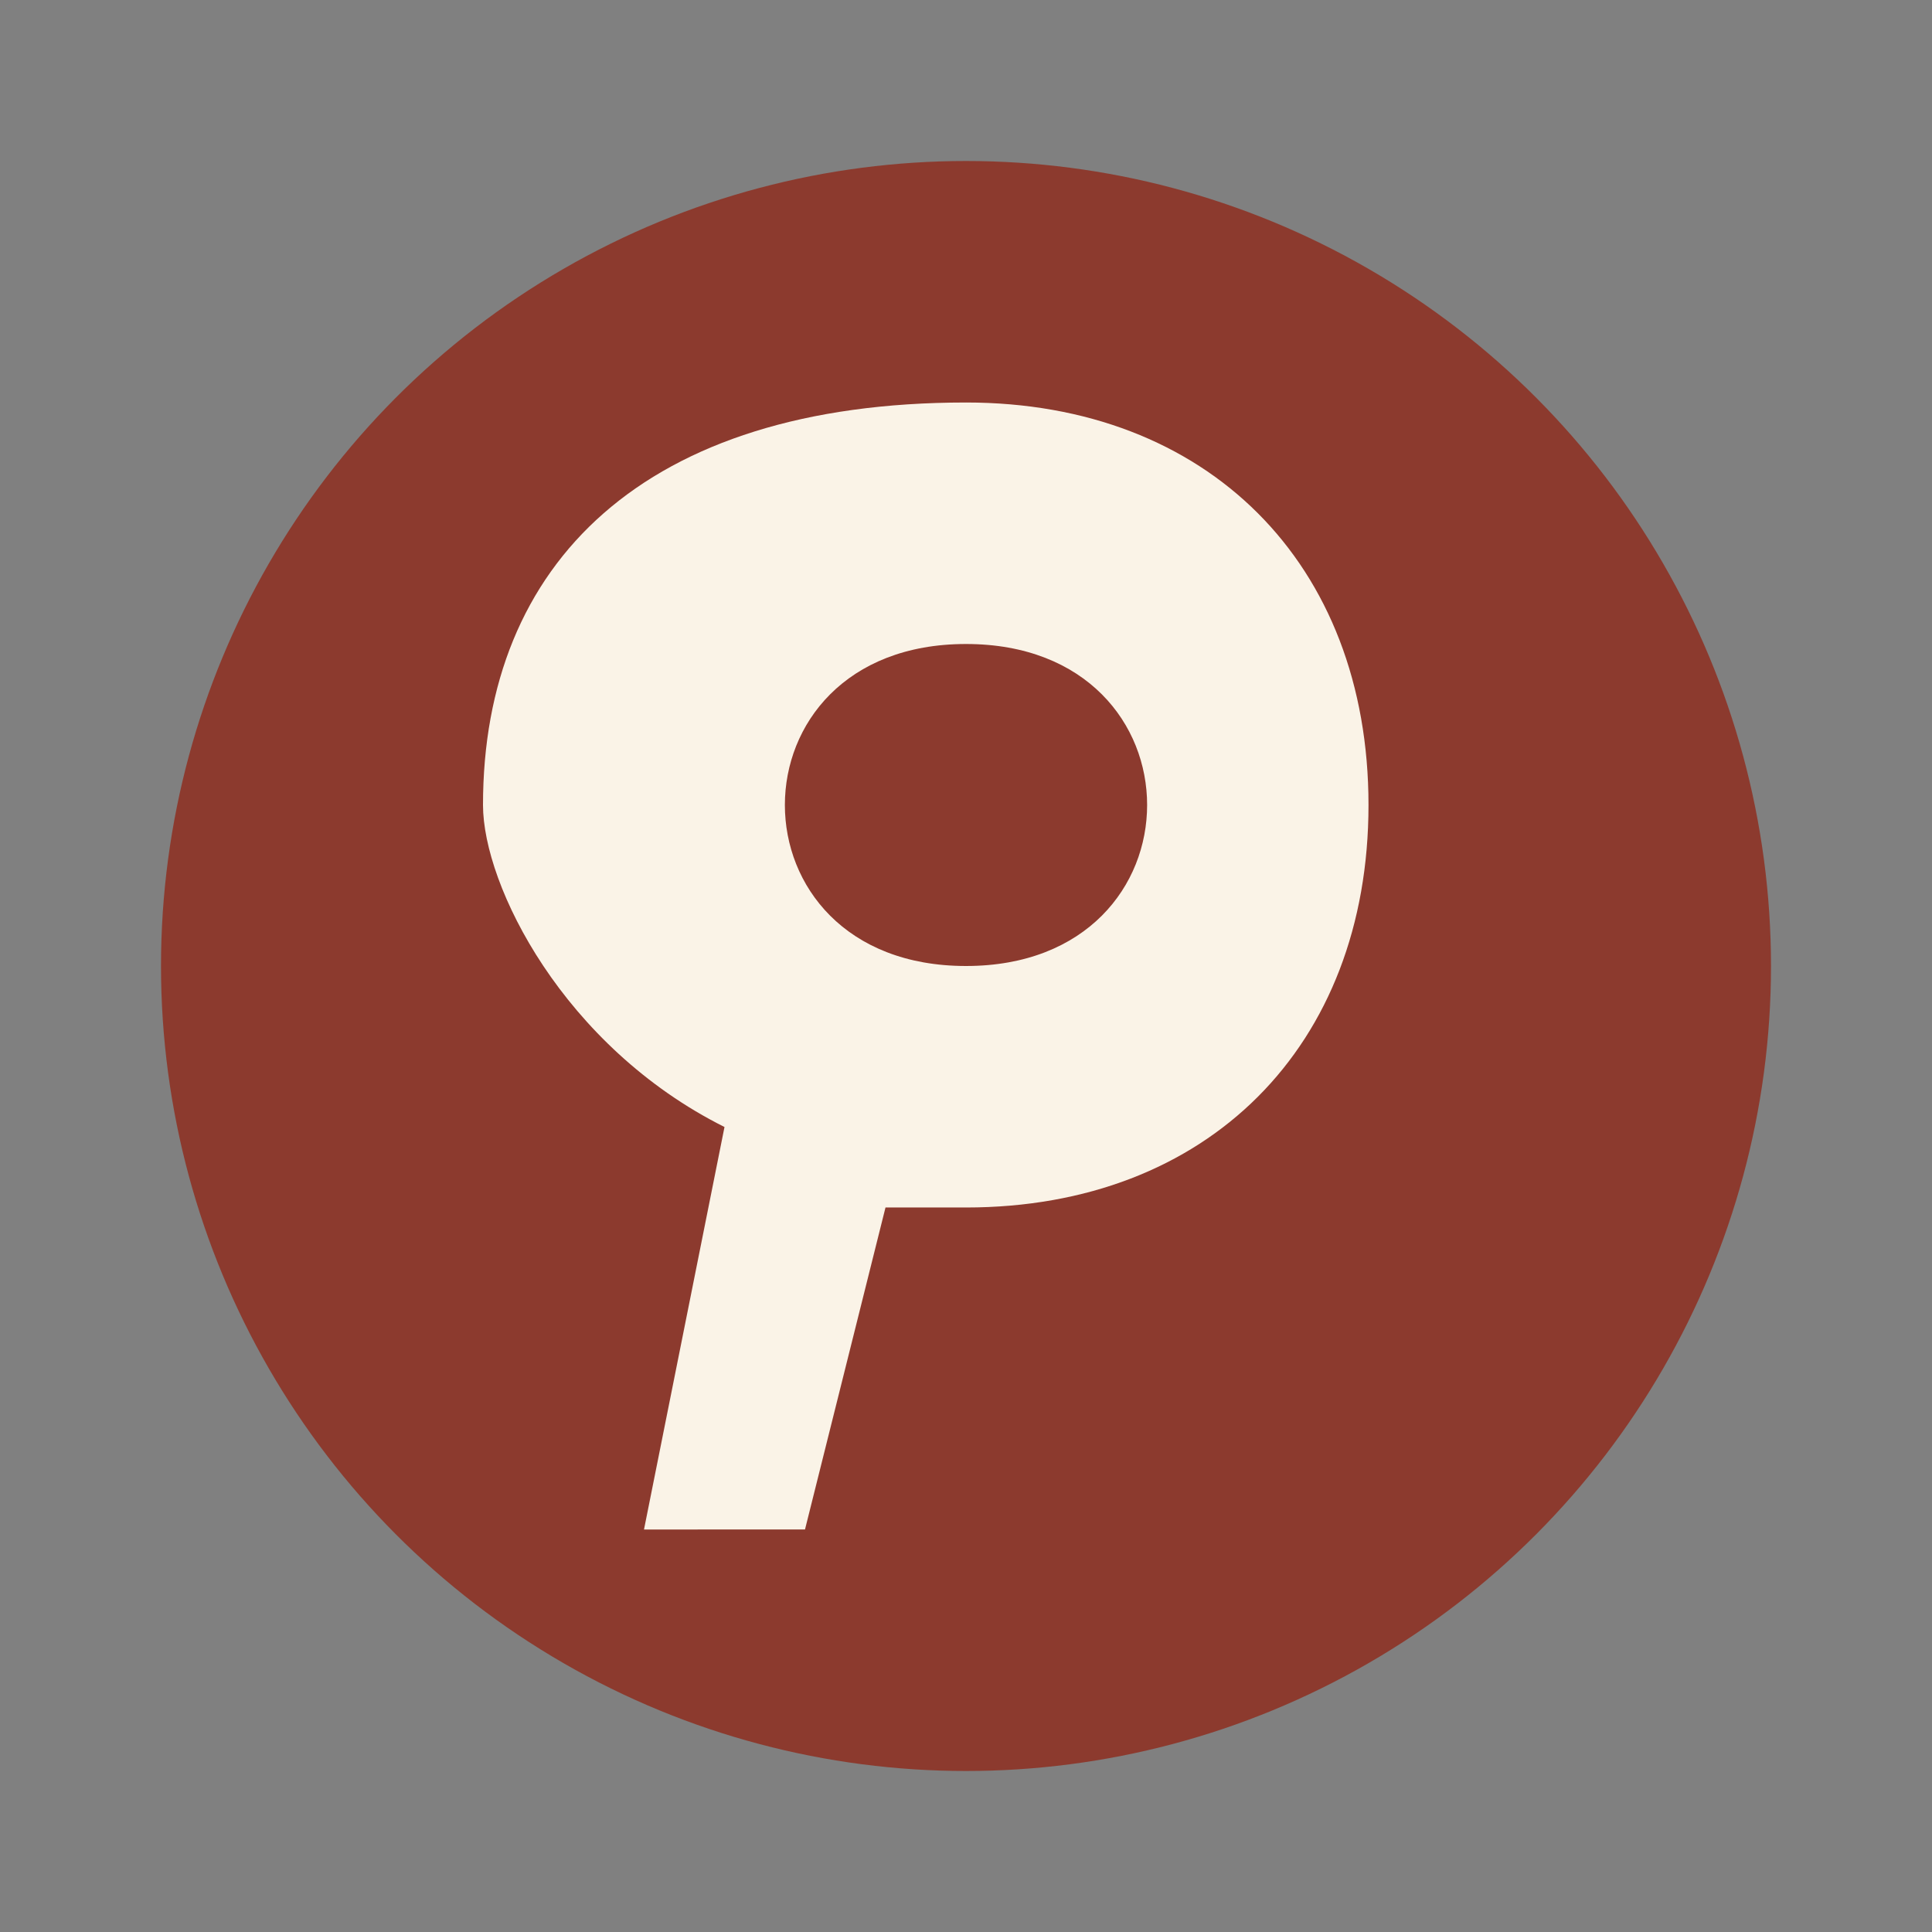
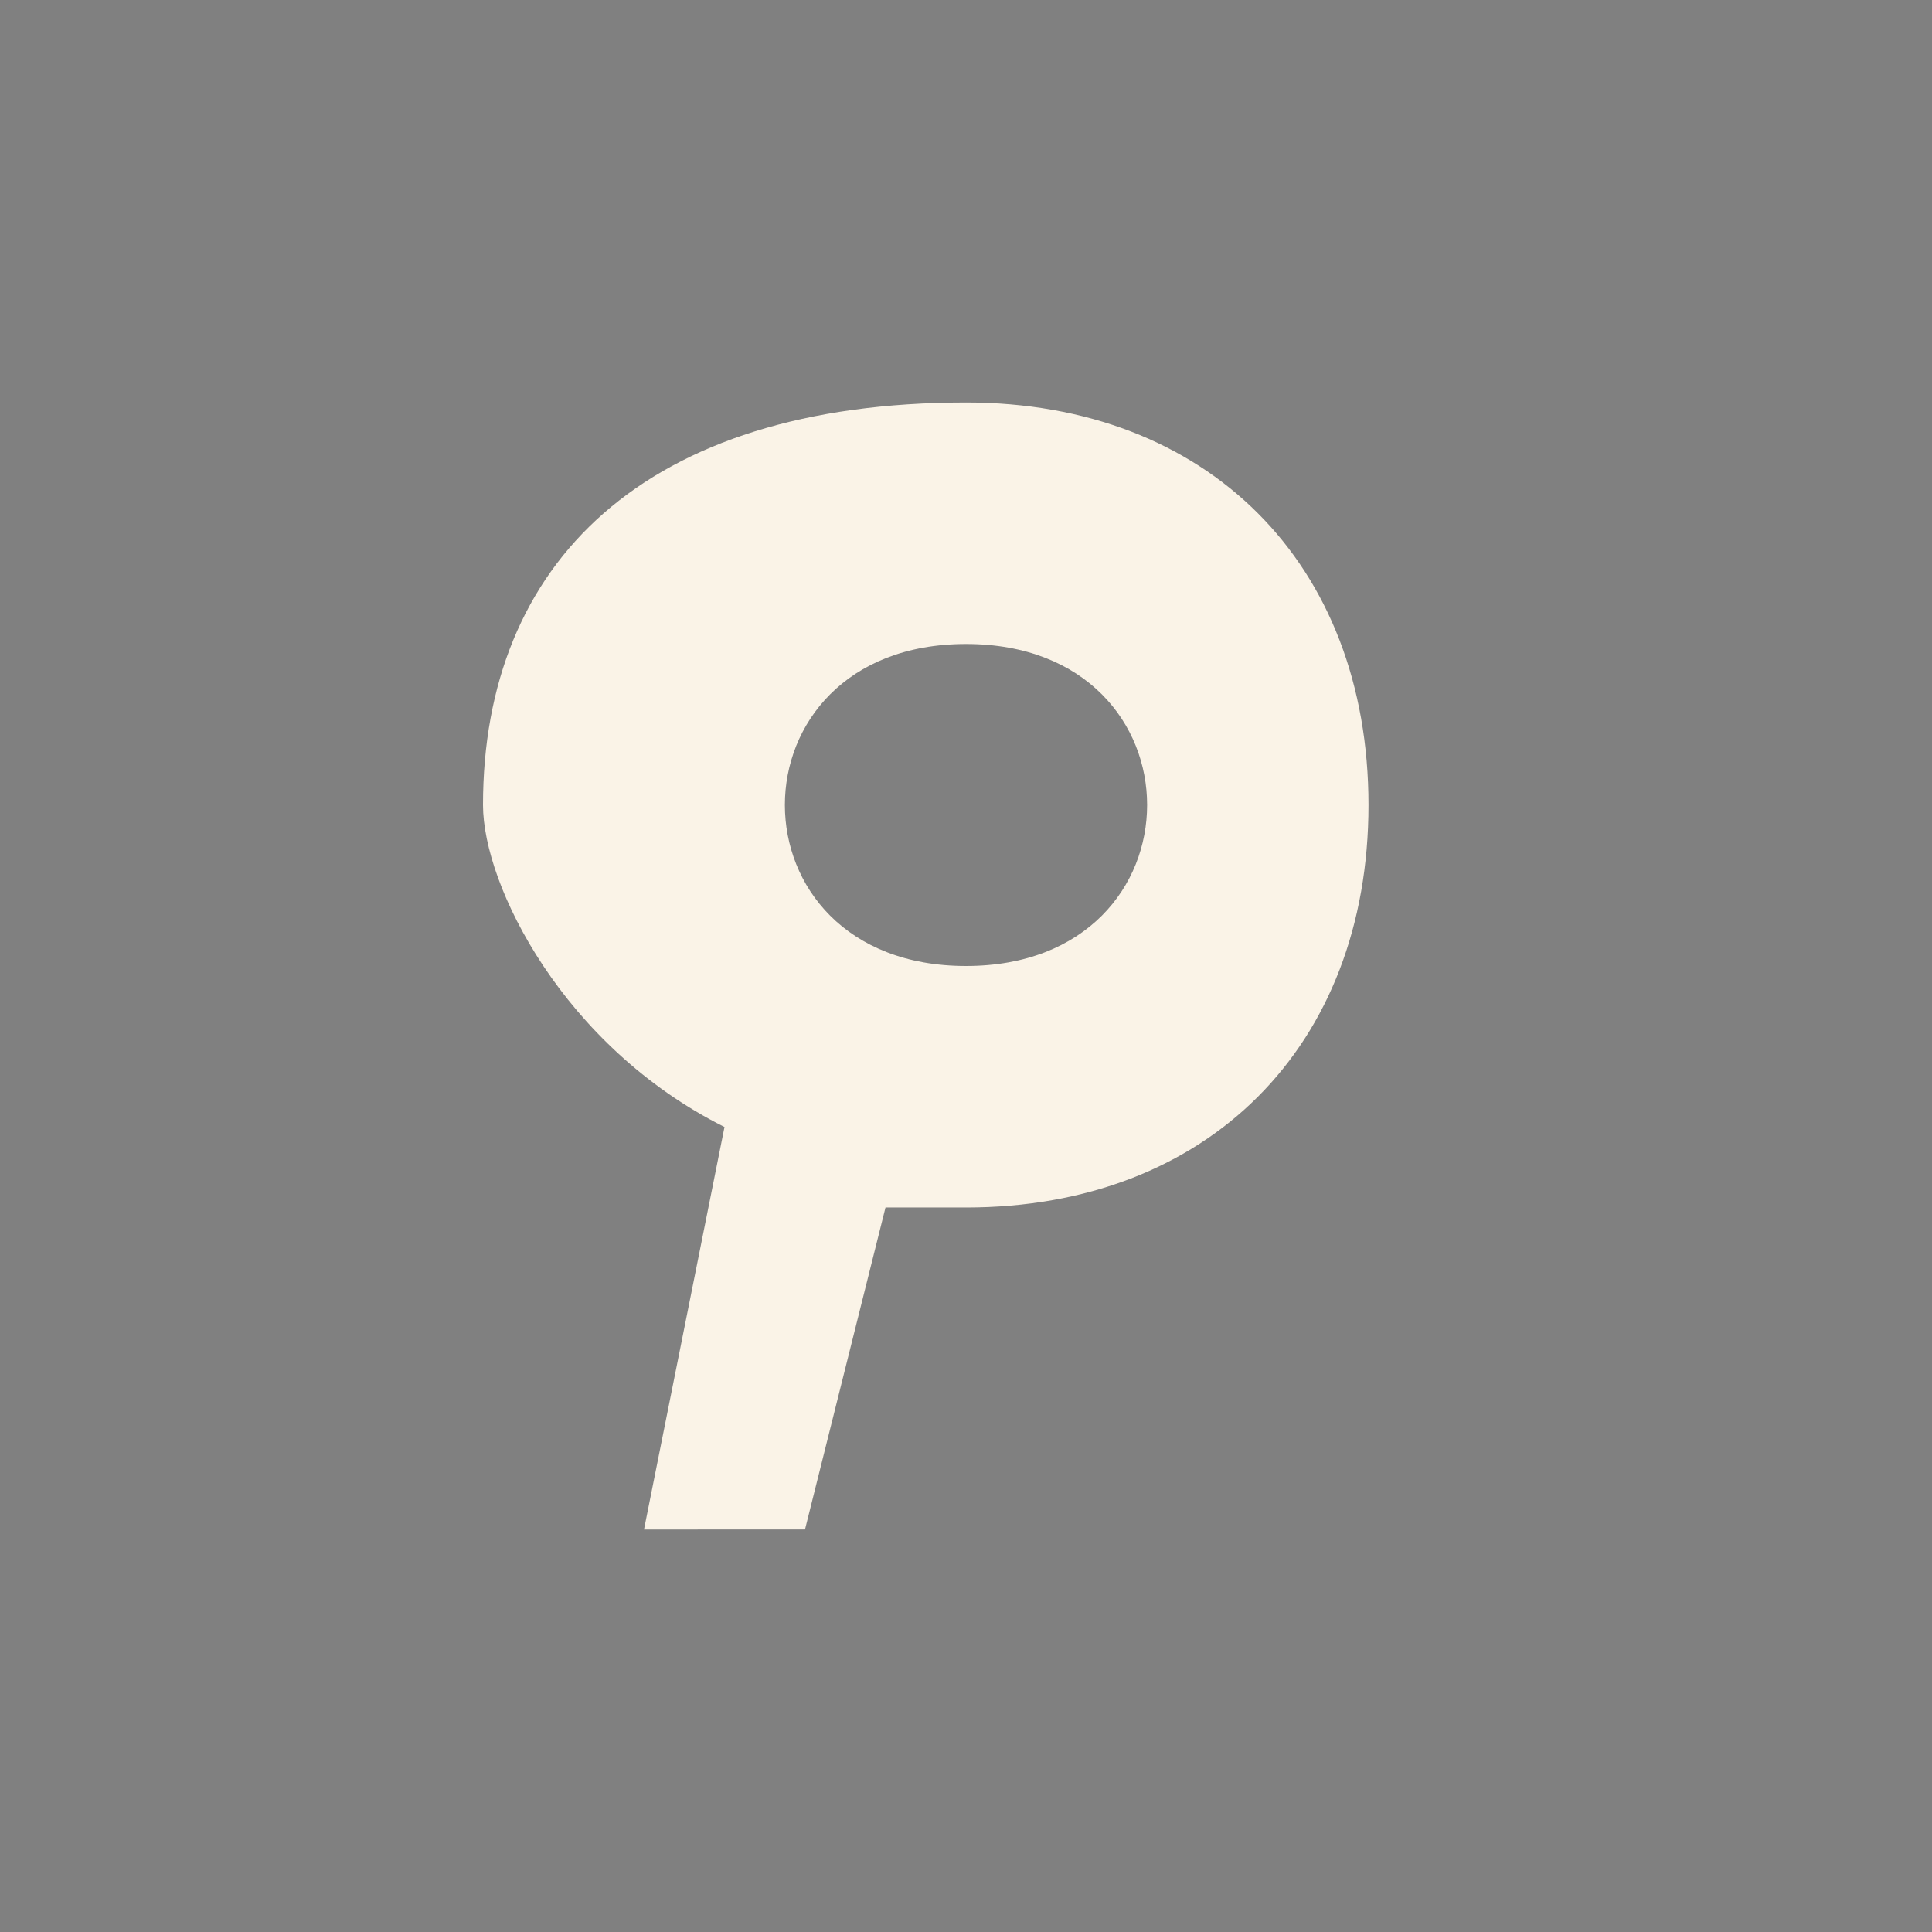
<svg xmlns="http://www.w3.org/2000/svg" width="24" height="24" viewBox="0 0 24 24">
  <rect x="0" y="0" width="24" height="24" fill="#808080" stroke="none" />
-   <circle cx="12" cy="12" r="10" fill="#8C3A2E" />
-   <path fill="#FAF3E7" d="M12 5c3 0 5 2 5 5s-2 5-5 5h-1l-1 4H8l1-5c-2-1-3-3-3-4 0-3 2-5 6-5zm0 3c-3 0-3 4 0 4 3 0 3-4 0-4z" />
+   <path fill="#FAF3E7" d="M12 5c3 0 5 2 5 5s-2 5-5 5h-1l-1 4H8l1-5c-2-1-3-3-3-4 0-3 2-5 6-5zm0 3c-3 0-3 4 0 4 3 0 3-4 0-4" />
</svg>